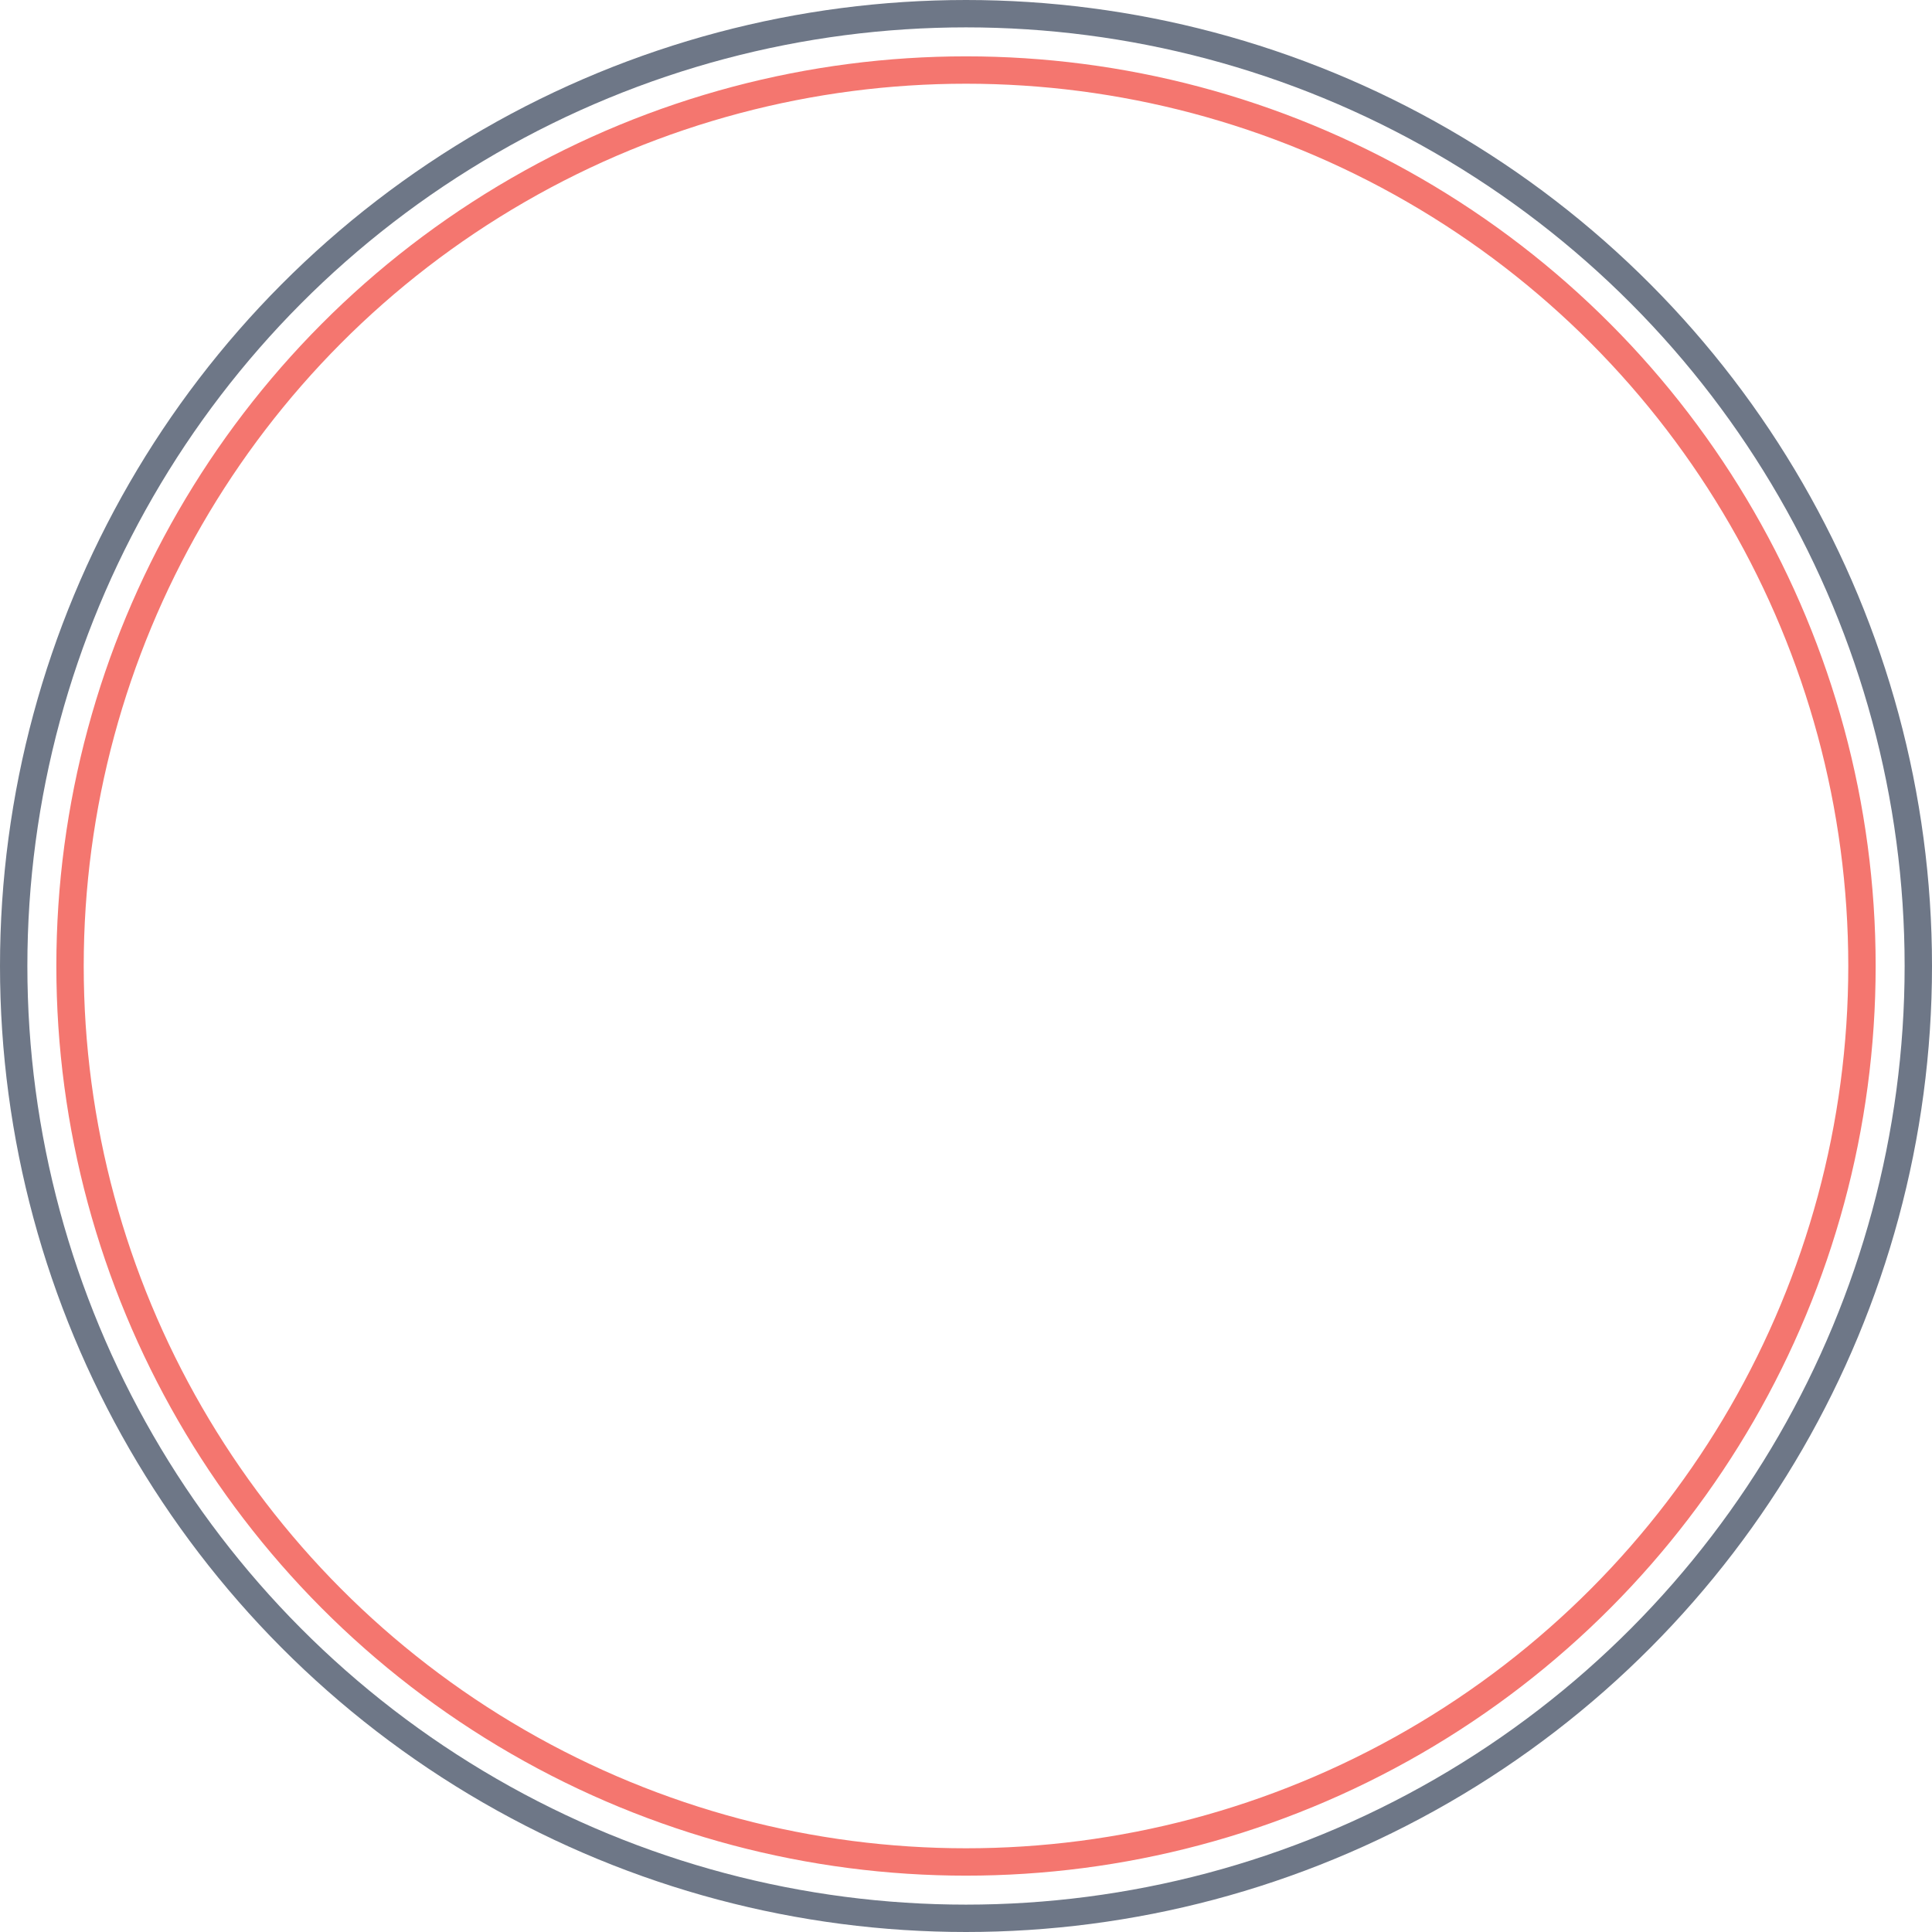
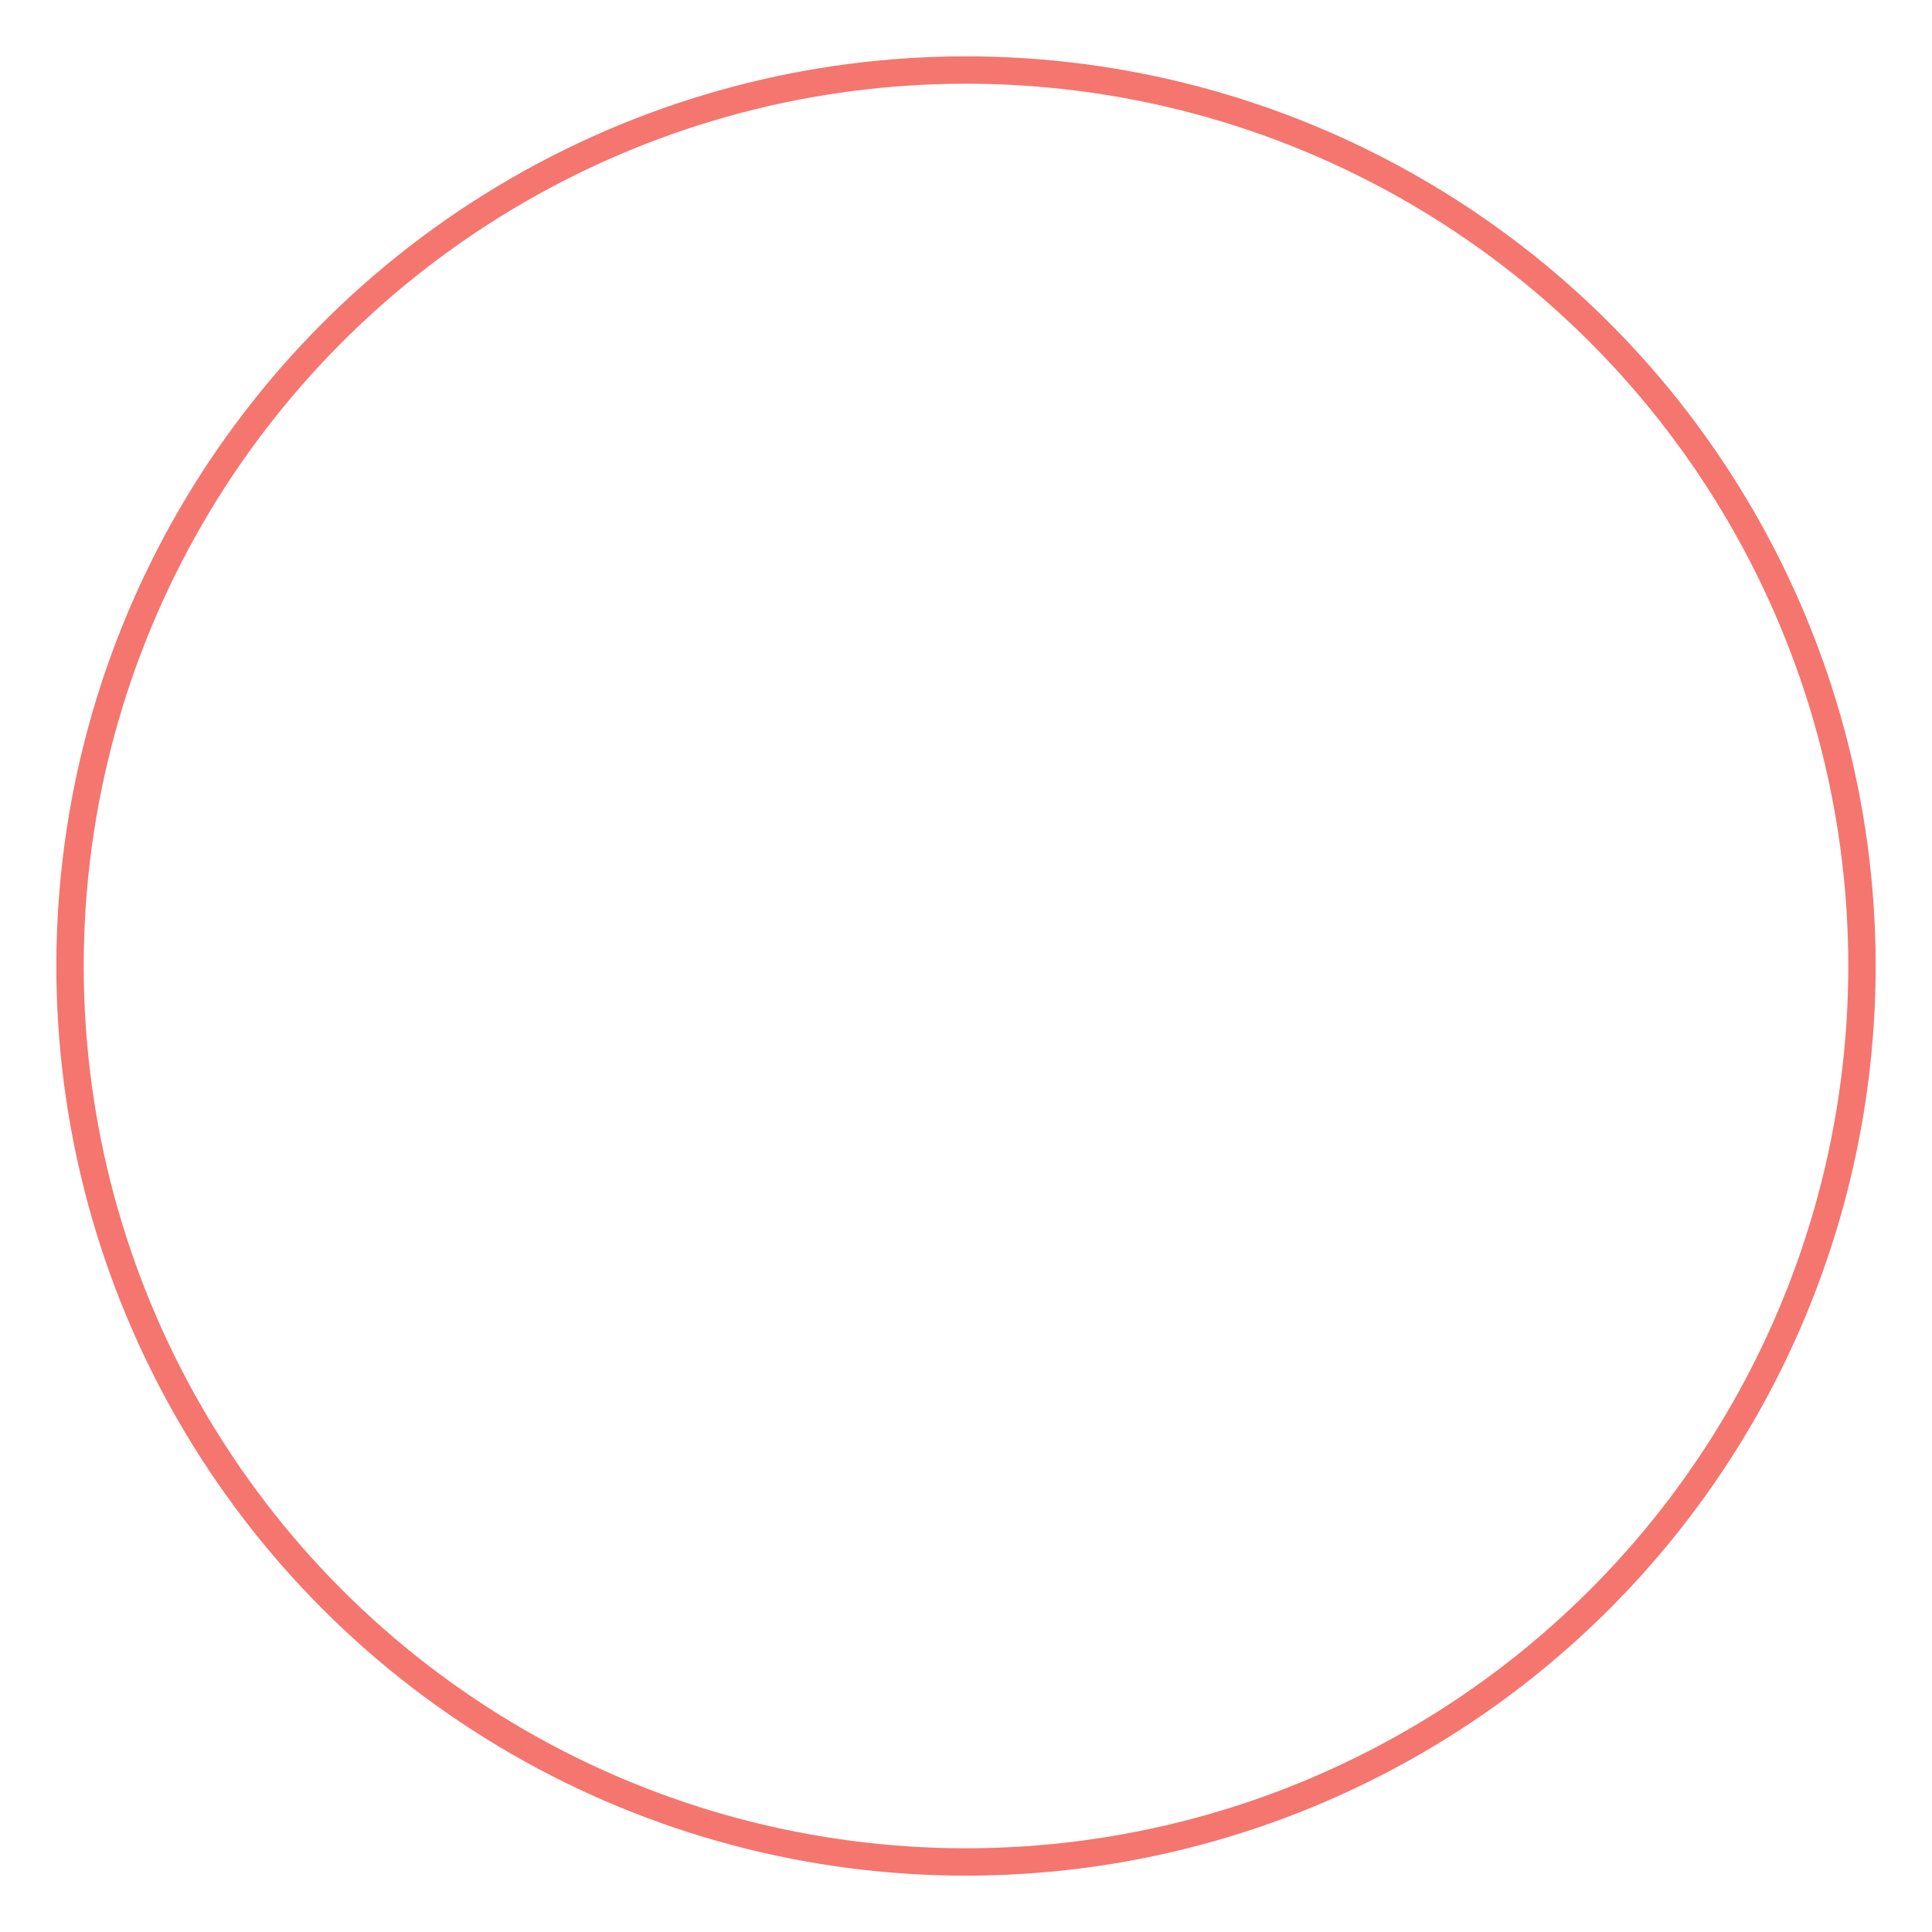
<svg xmlns="http://www.w3.org/2000/svg" width="1200" height="1200" viewBox="0 0 1200 1200" fill="none">
-   <circle cx="600" cy="600" r="591.5" stroke="#6E7787" stroke-width="17" />
  <circle cx="600" cy="600" r="556.5" stroke="#F4766F" stroke-width="17" />
</svg>